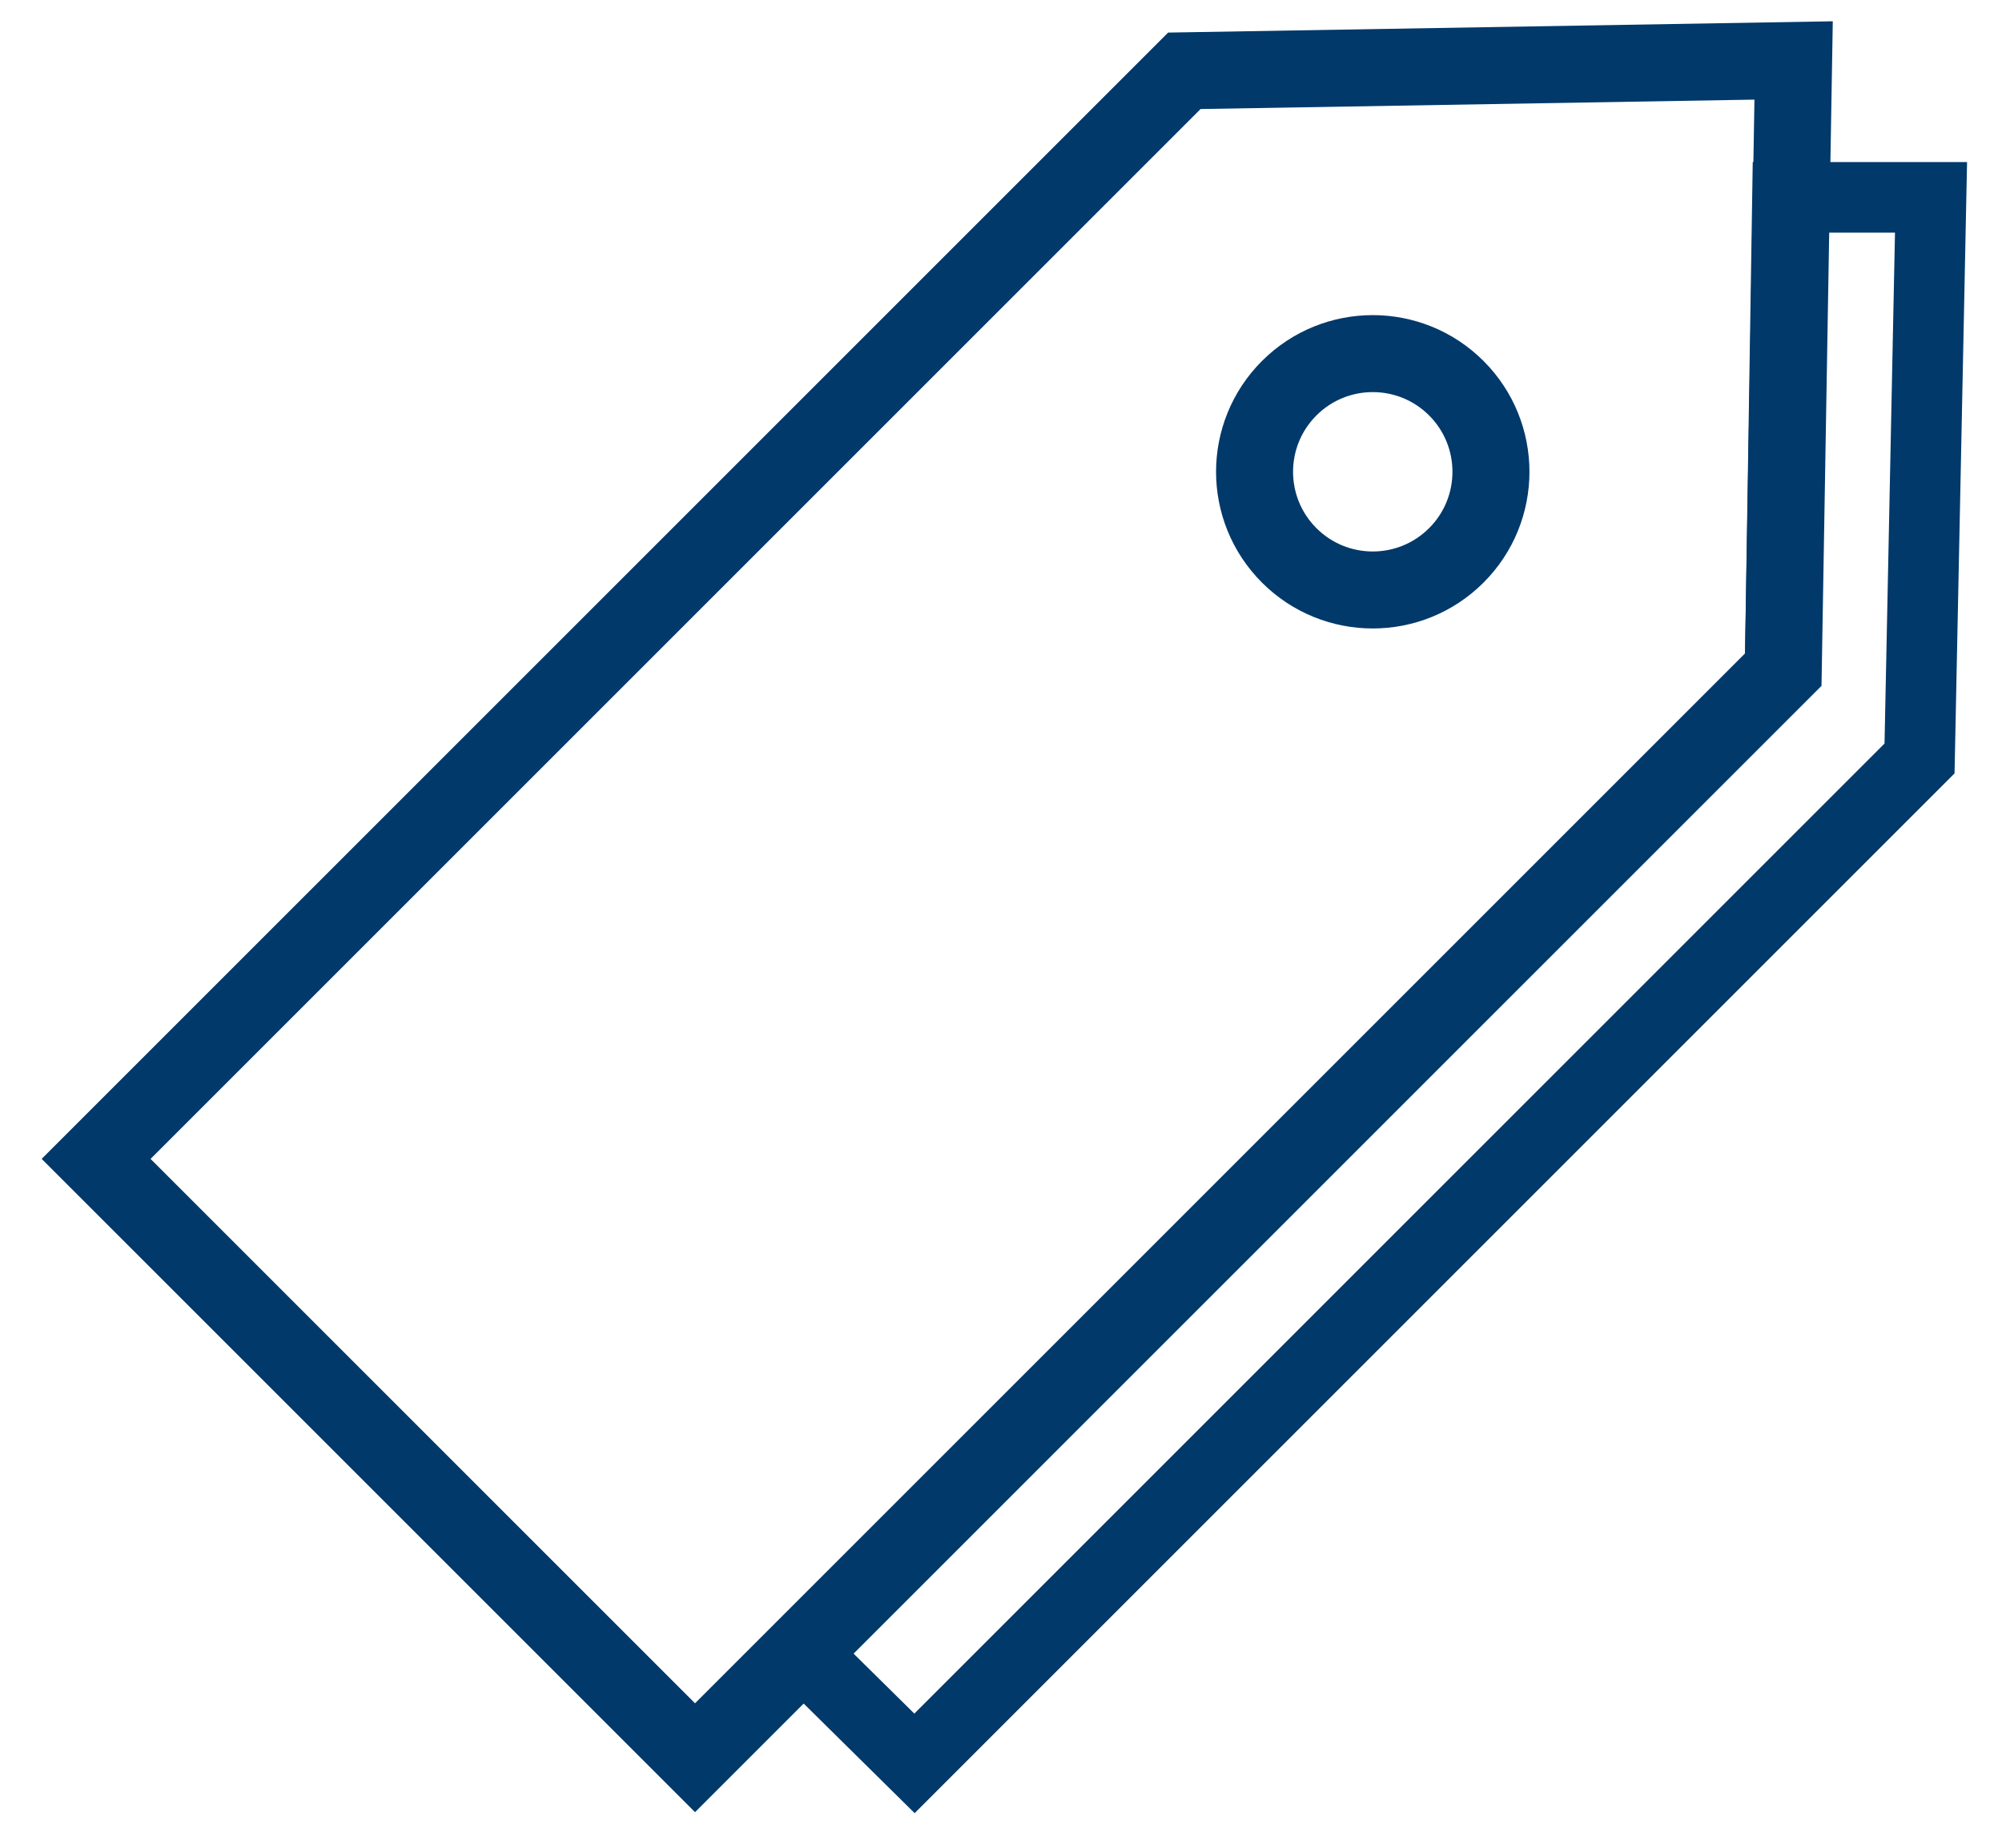
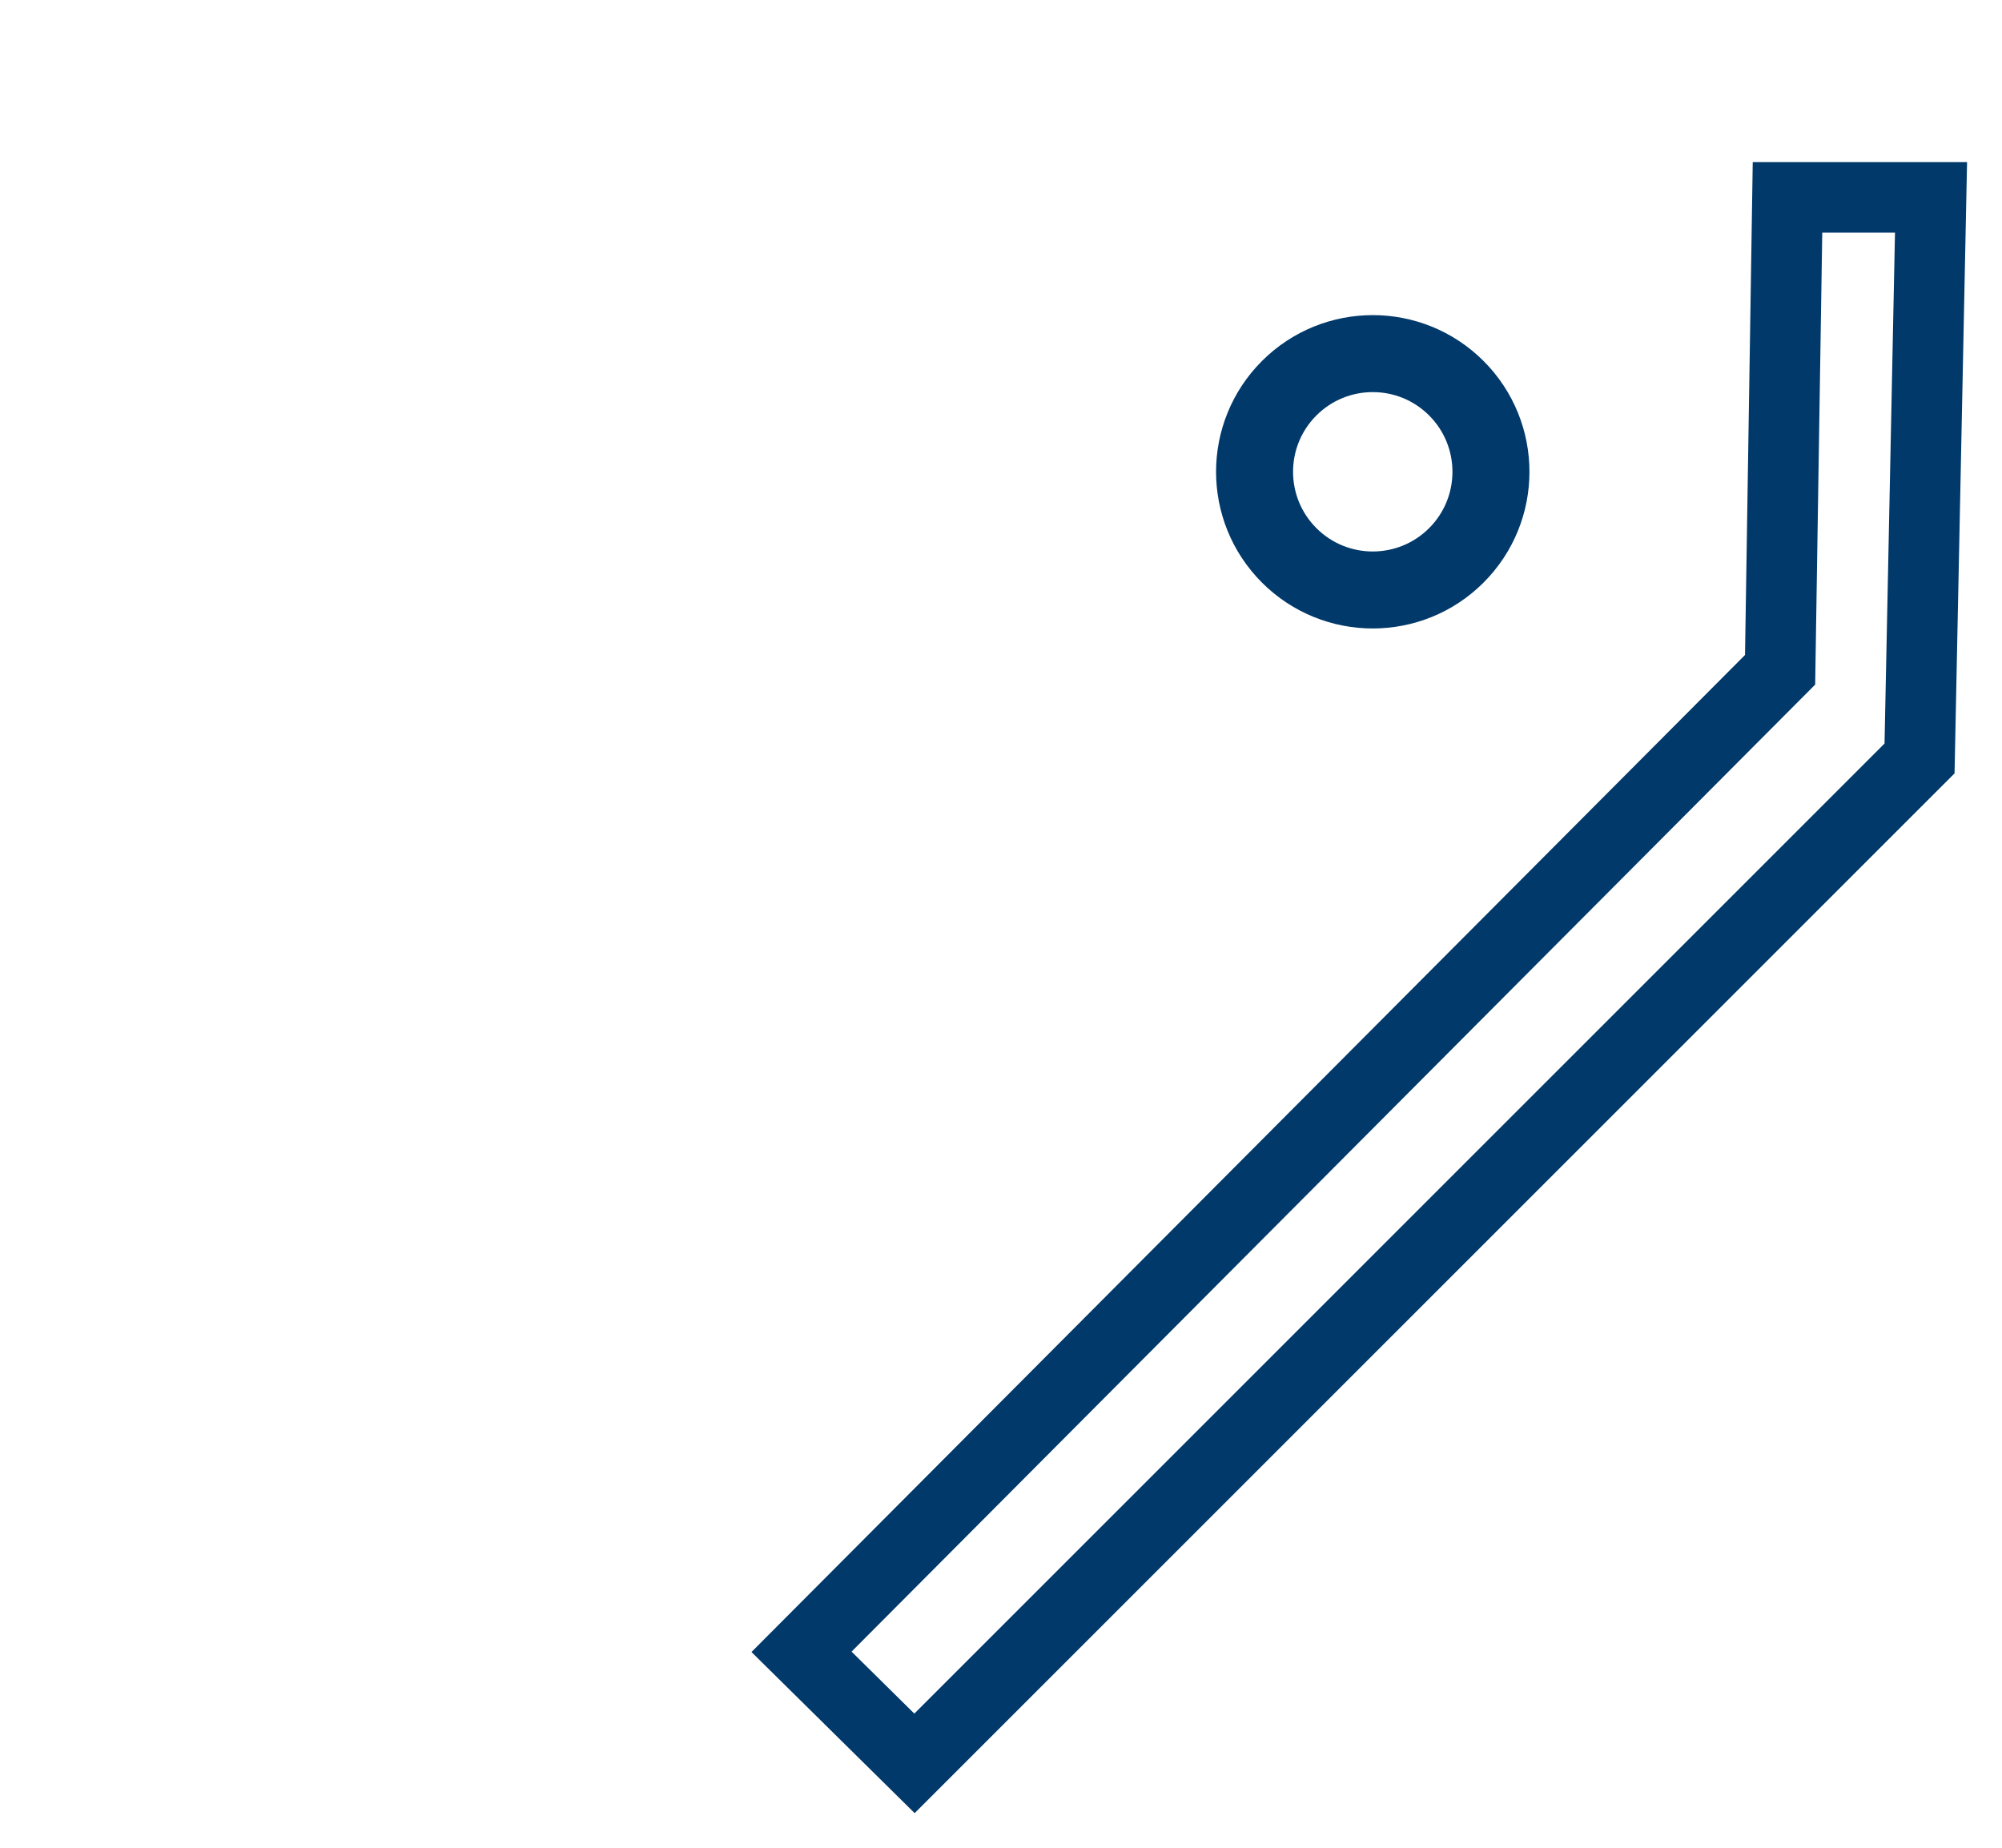
<svg xmlns="http://www.w3.org/2000/svg" width="26px" height="24px" viewBox="0 0 26 24" version="1.1">
  <title>icon/26px/标签</title>
  <desc>Created with Sketch.</desc>
  <g id="页面-1" stroke="none" stroke-width="1" fill="none" fill-rule="evenodd">
    <g id="icon/26px/标签" transform="translate(0, -4)">
      <g id="编组-6" stroke="#01396A">
        <path d="M16.237,4.37 L14.919,5.688 L19.19,10.095 L19.223,28.101 L21.285,28.088 L21.285,9.629 L16.237,4.37 Z" id="形状结合备份" stroke-width="0.917" transform="translate(18.01, 16.139) rotate(45) translate(-18.01, -16.139) " />
-         <path d="M14.293,1.057 L8.793,6.747 L8.793,26.734 L19.793,26.734 L19.793,6.747 L14.293,1.057 Z" id="形状结合" transform="translate(14.293, 13.786) rotate(45) translate(-14.293, -13.786) " />
        <circle id="椭圆形" transform="translate(17.828, 10.128) rotate(45) translate(-17.828, -10.128) " cx="17.828" cy="10.128" r="1.535" />
      </g>
-       <rect id="矩形" fill="#D8D8D8" opacity="0" x="0" y="2.103" width="26" height="26" />
    </g>
  </g>
</svg>